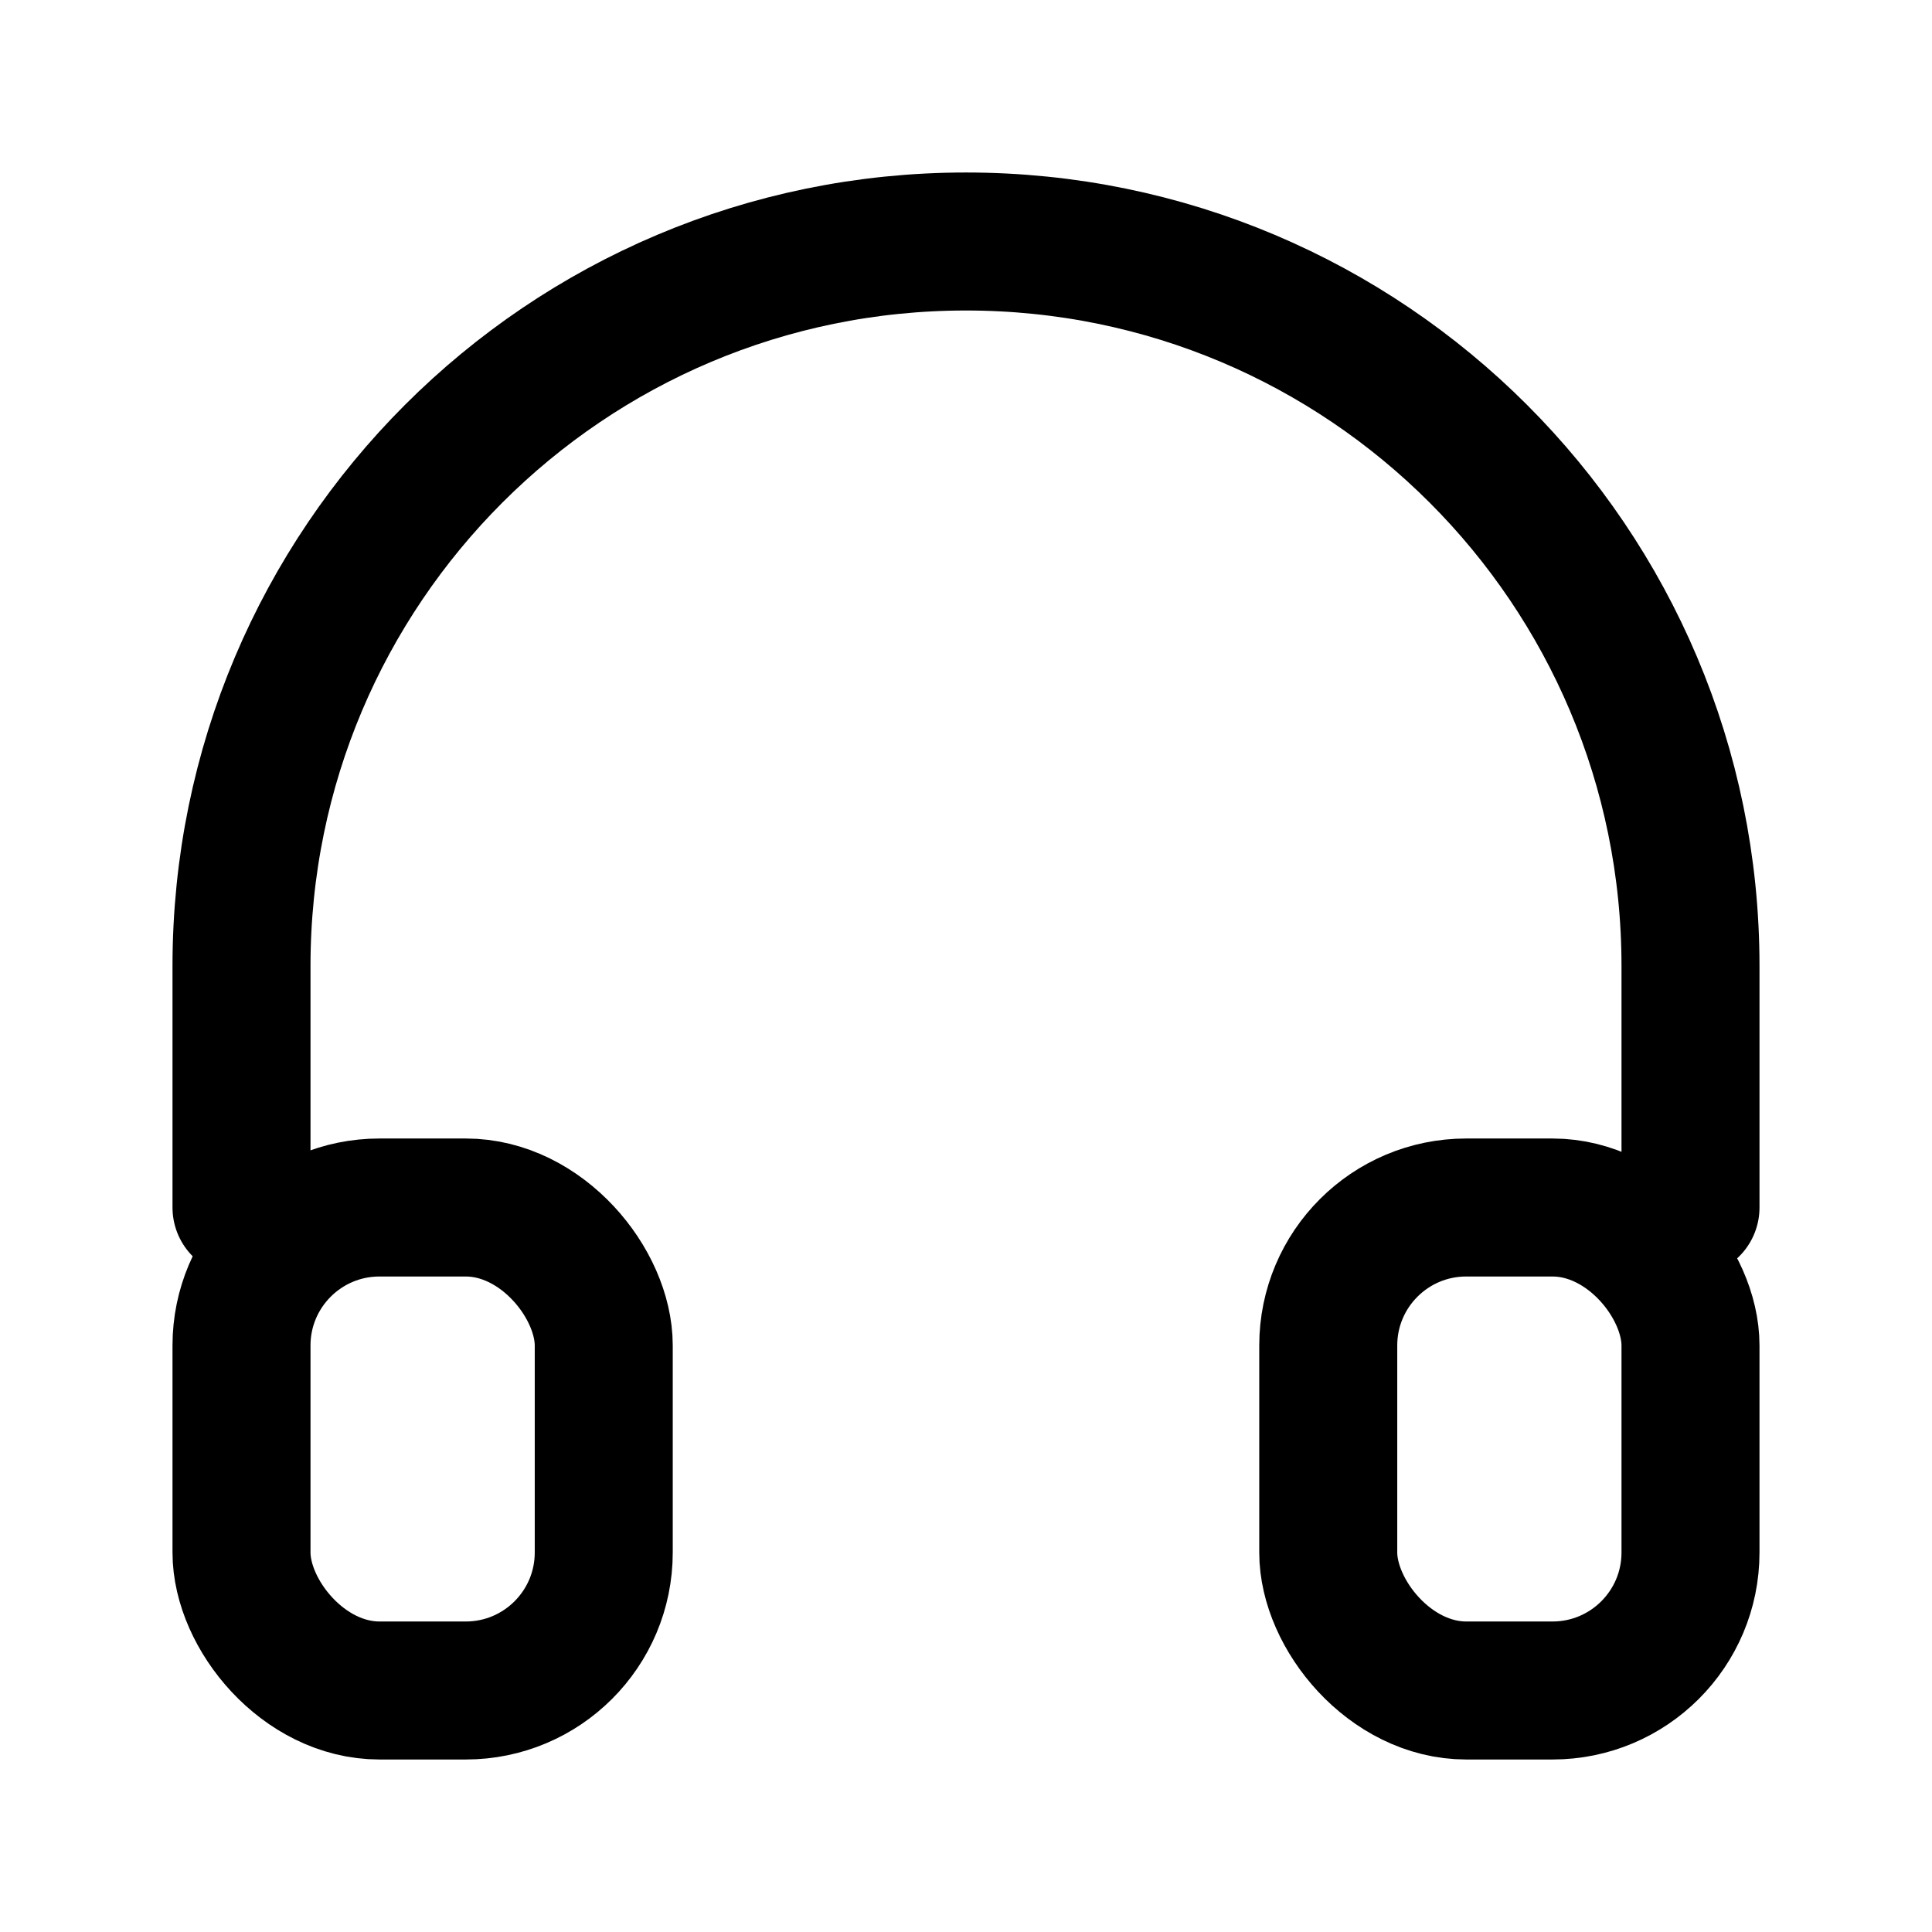
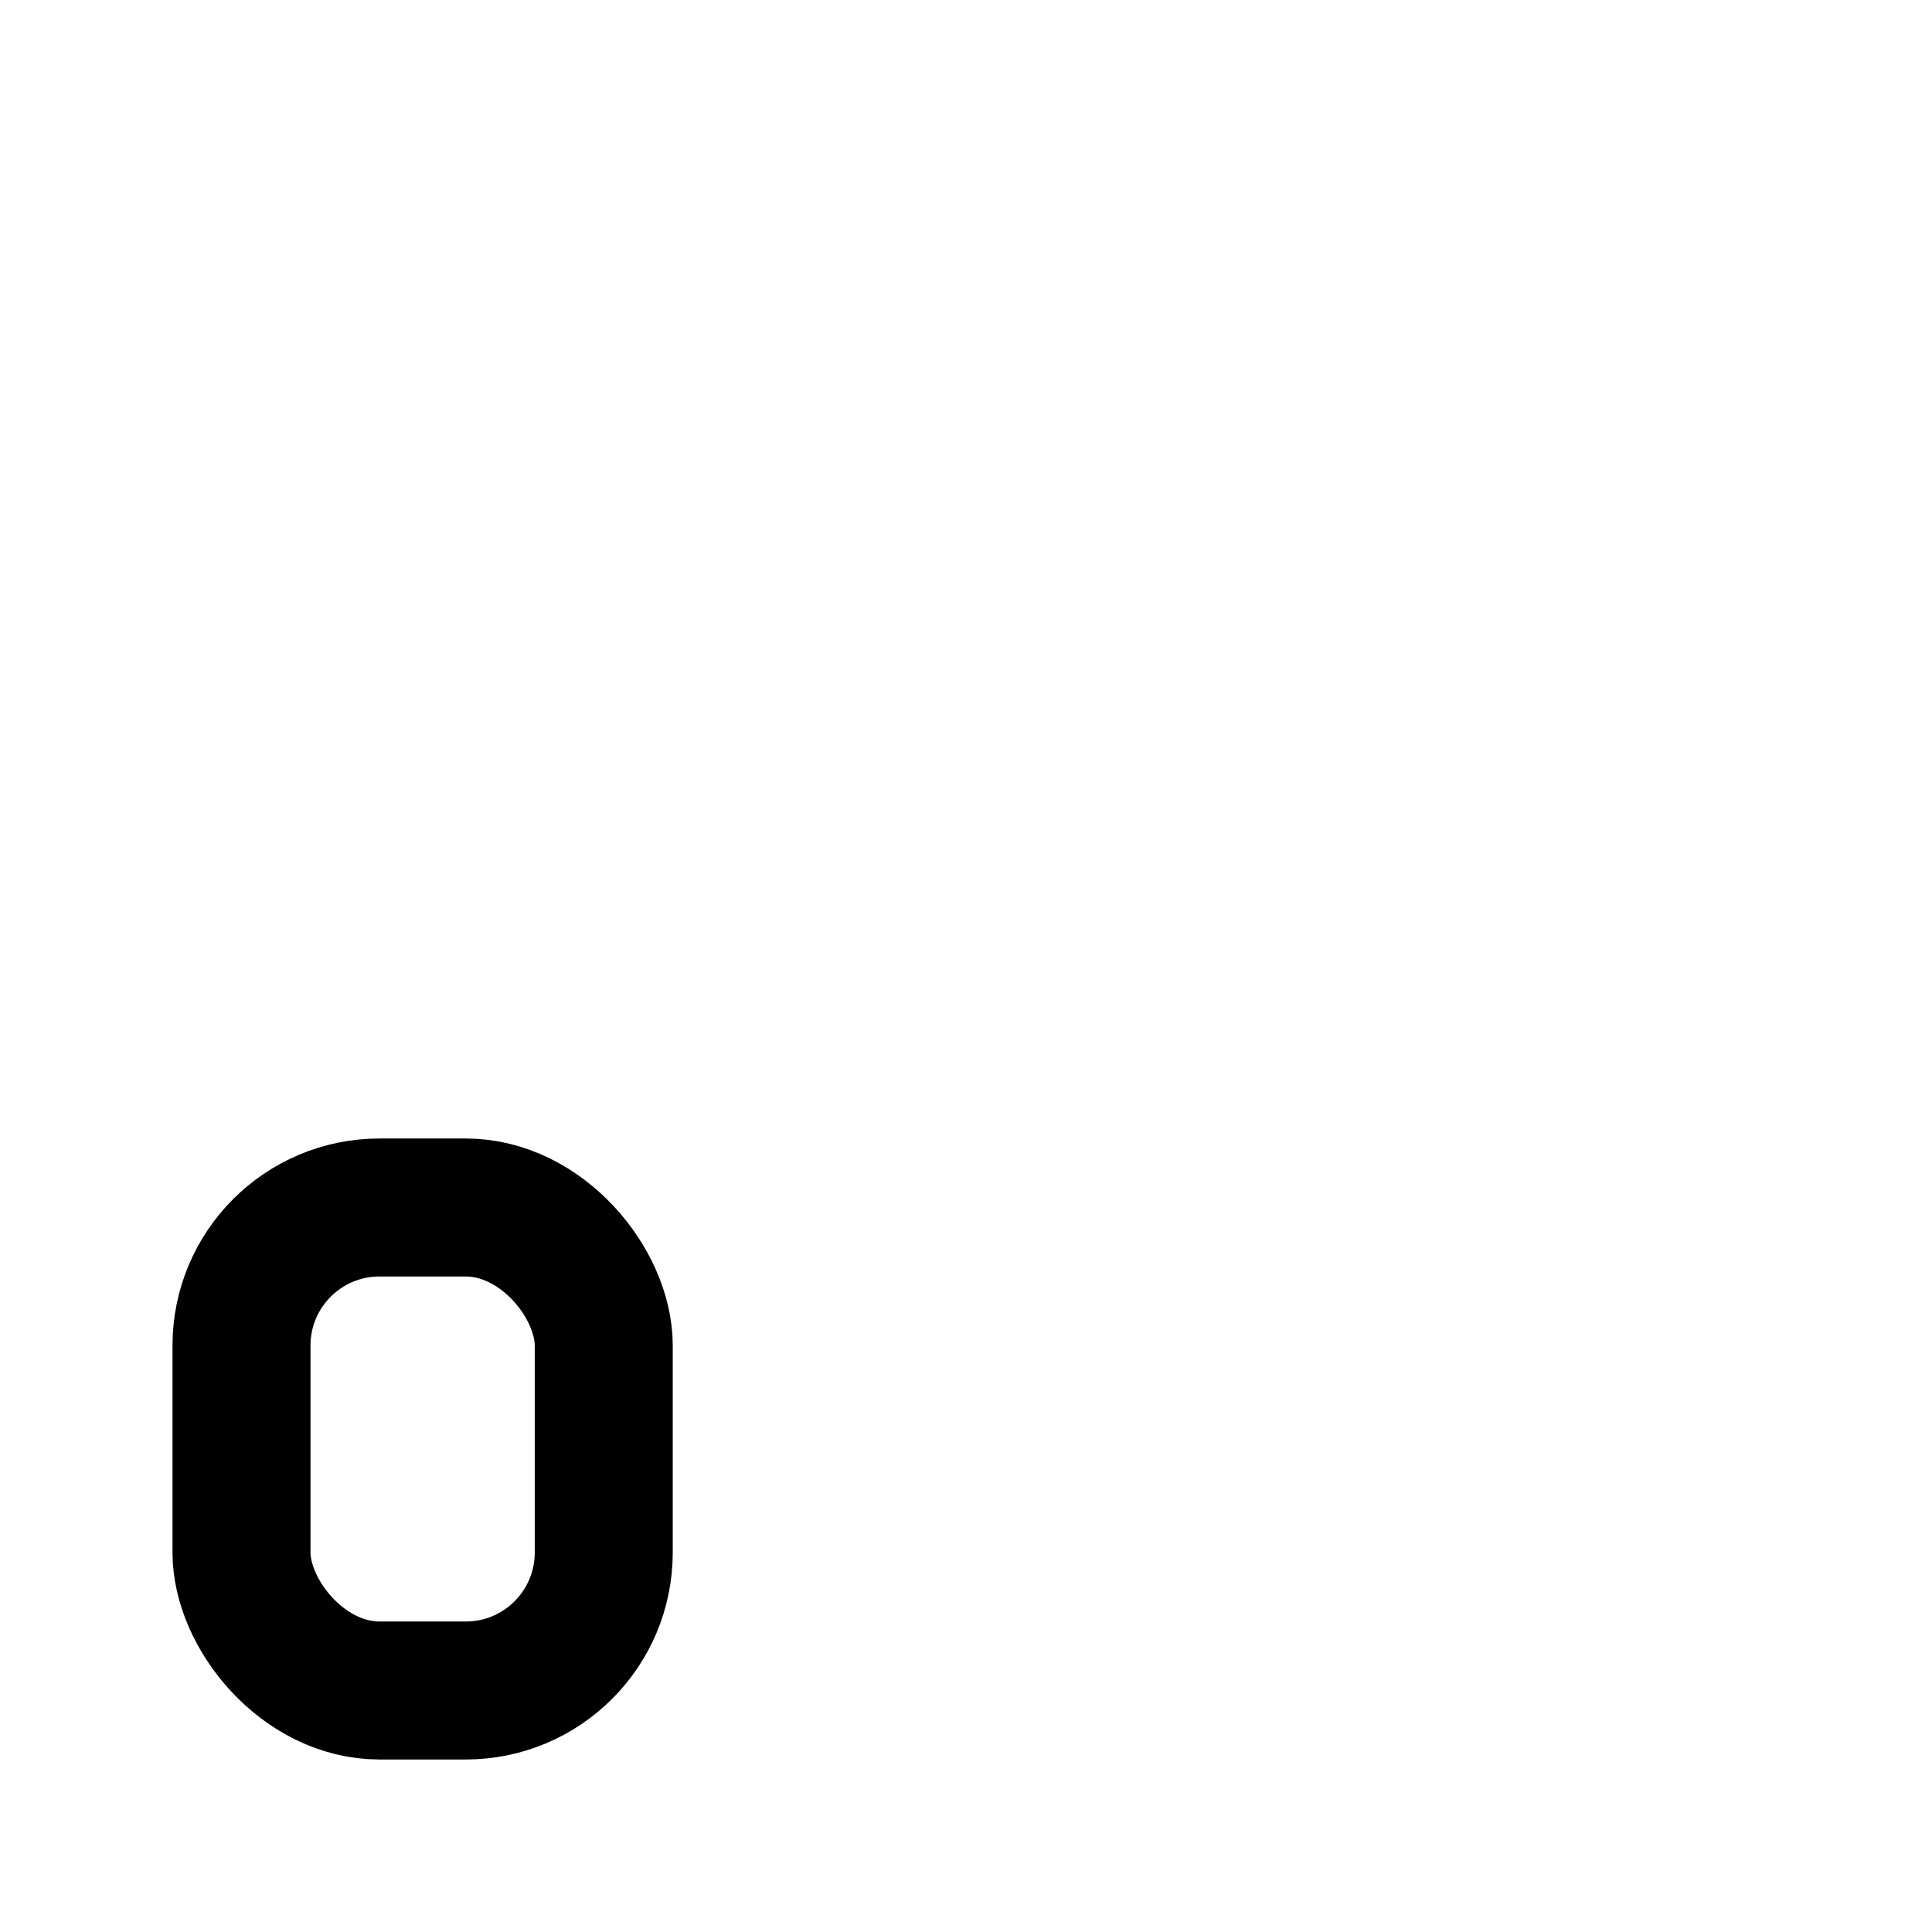
<svg xmlns="http://www.w3.org/2000/svg" width="28" height="28" viewBox="0 0 28 28" fill="none">
-   <path d="M3.5 17.5V14C3.5 8.201 8.201 3.5 14 3.5C19.799 3.5 24.5 8.201 24.5 14V17.5" stroke="currentColor" stroke-width="2" stroke-linecap="round" />
  <rect x="3.5" y="17.5" width="5.25" height="7" rx="2" stroke="currentColor" stroke-width="2" />
-   <rect x="19.25" y="17.5" width="5.25" height="7" rx="2" stroke="currentColor" stroke-width="2" />
</svg>